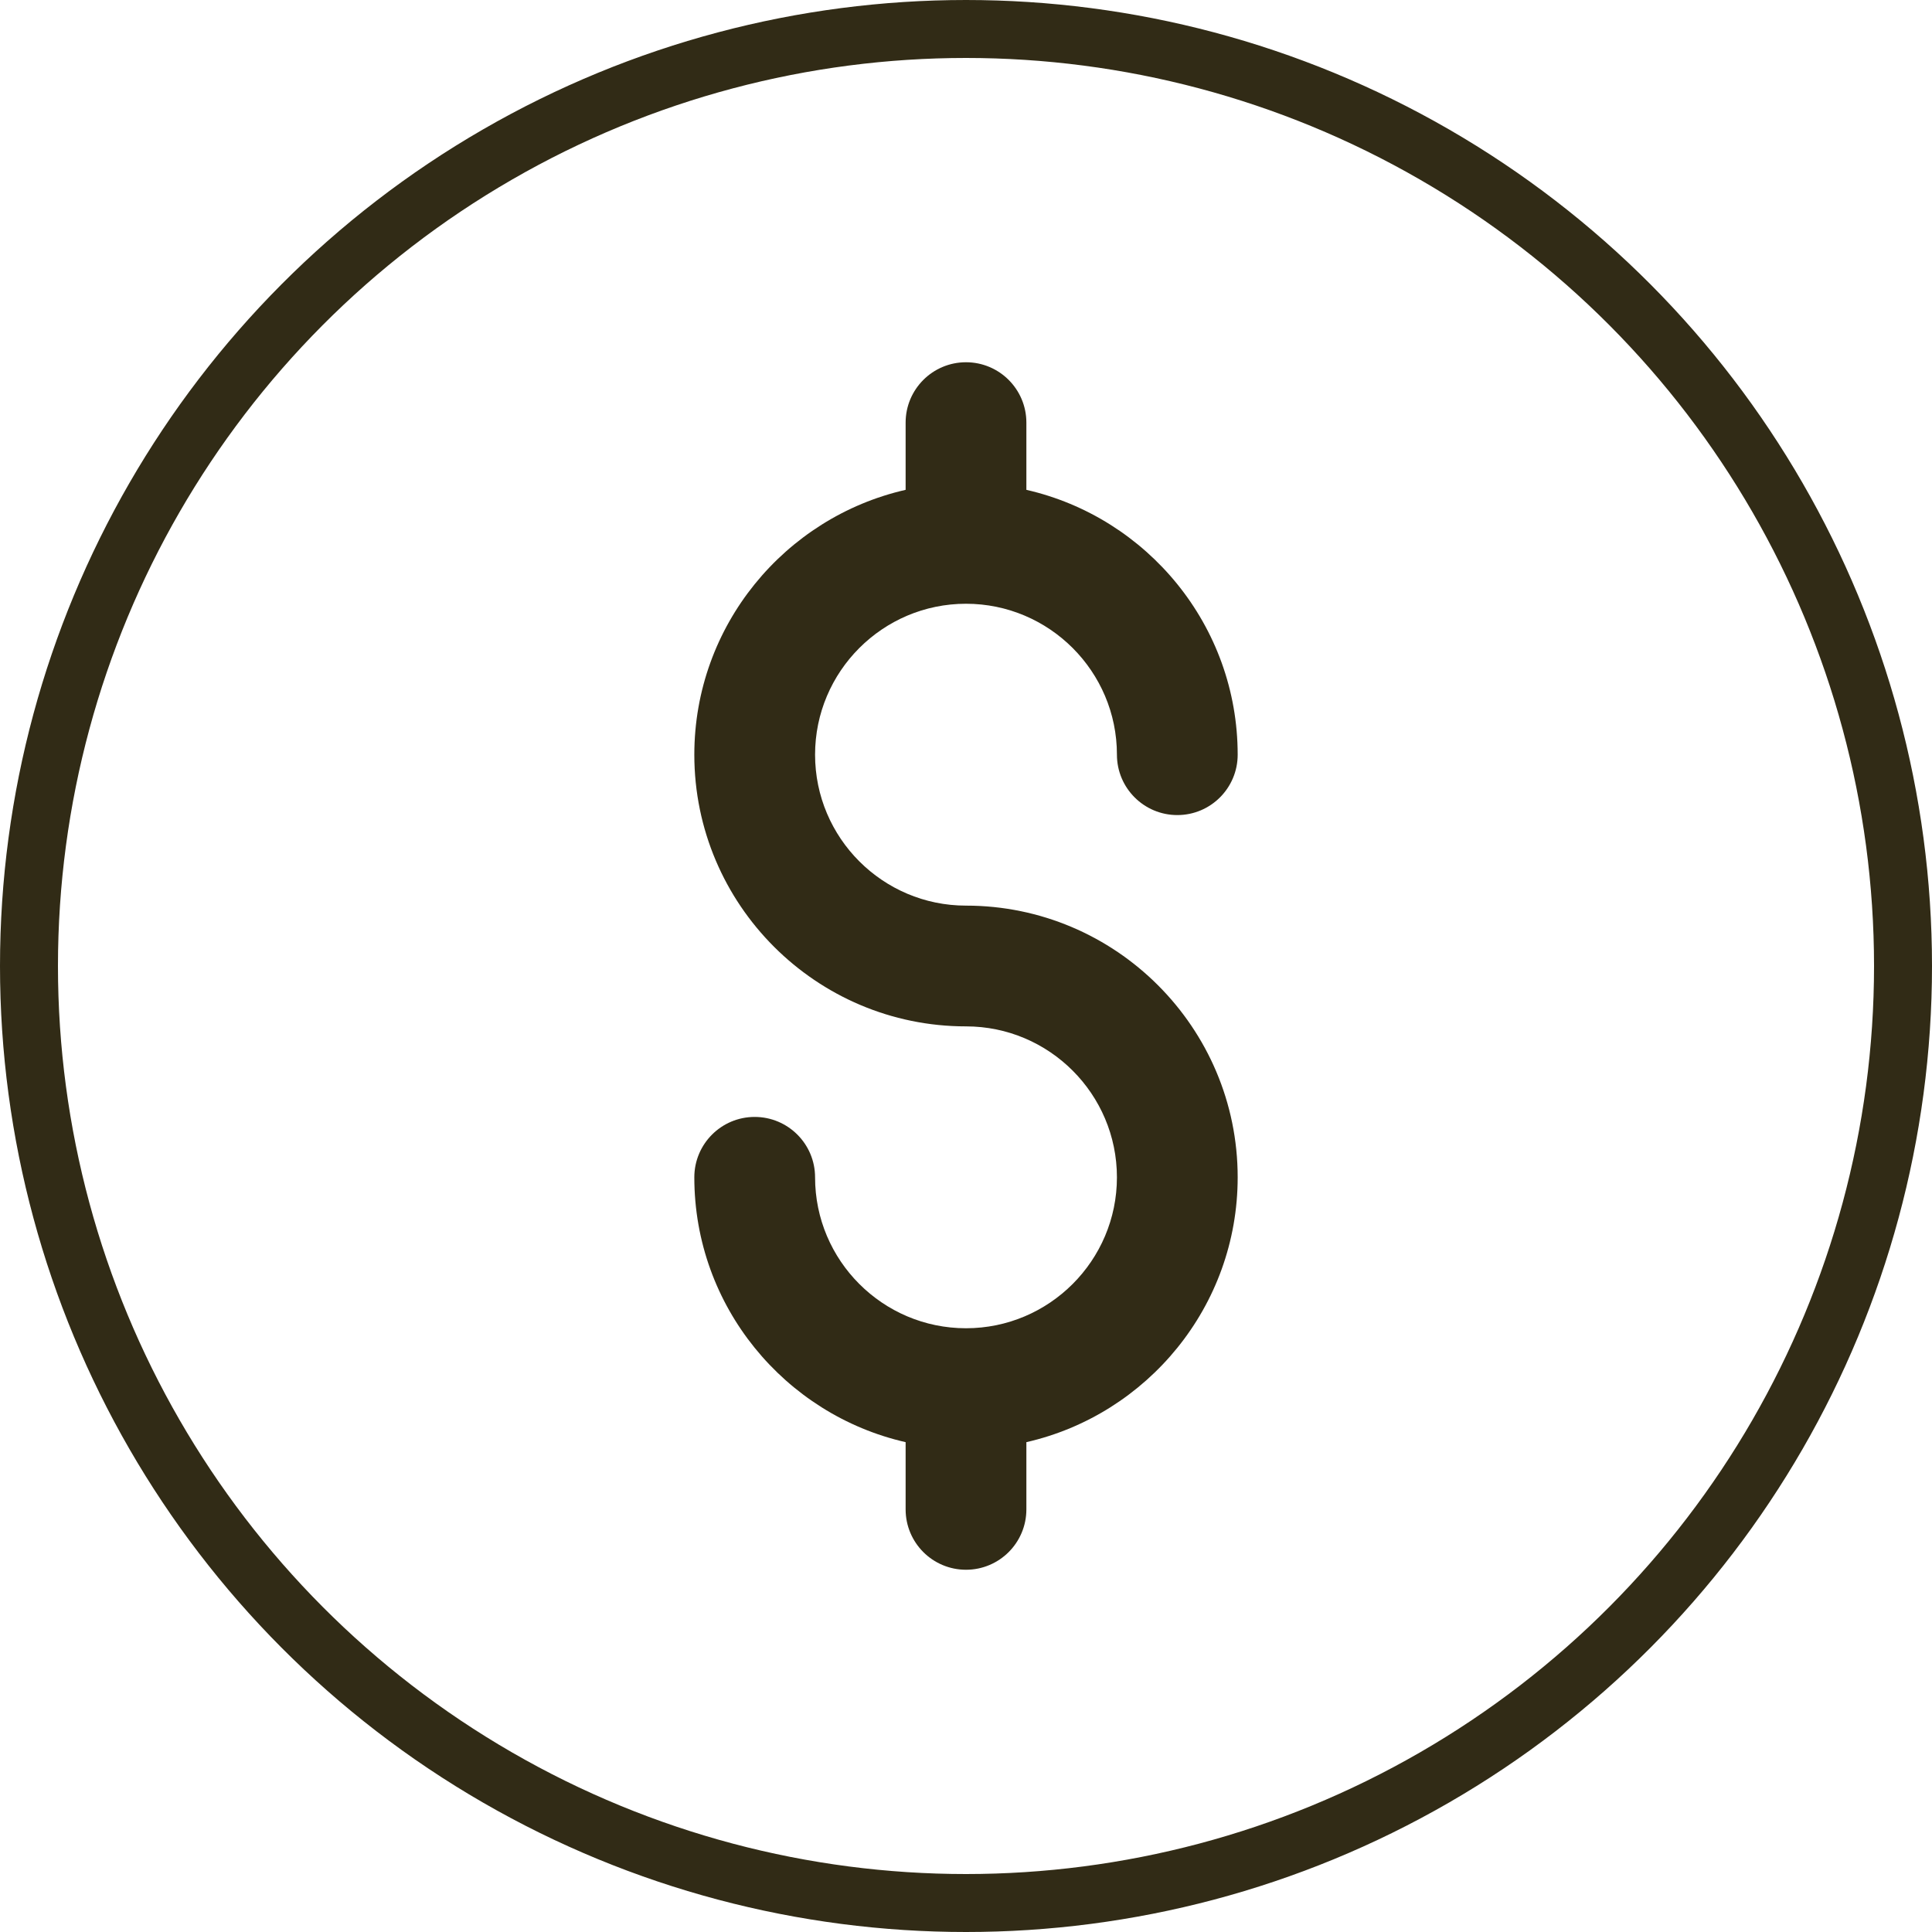
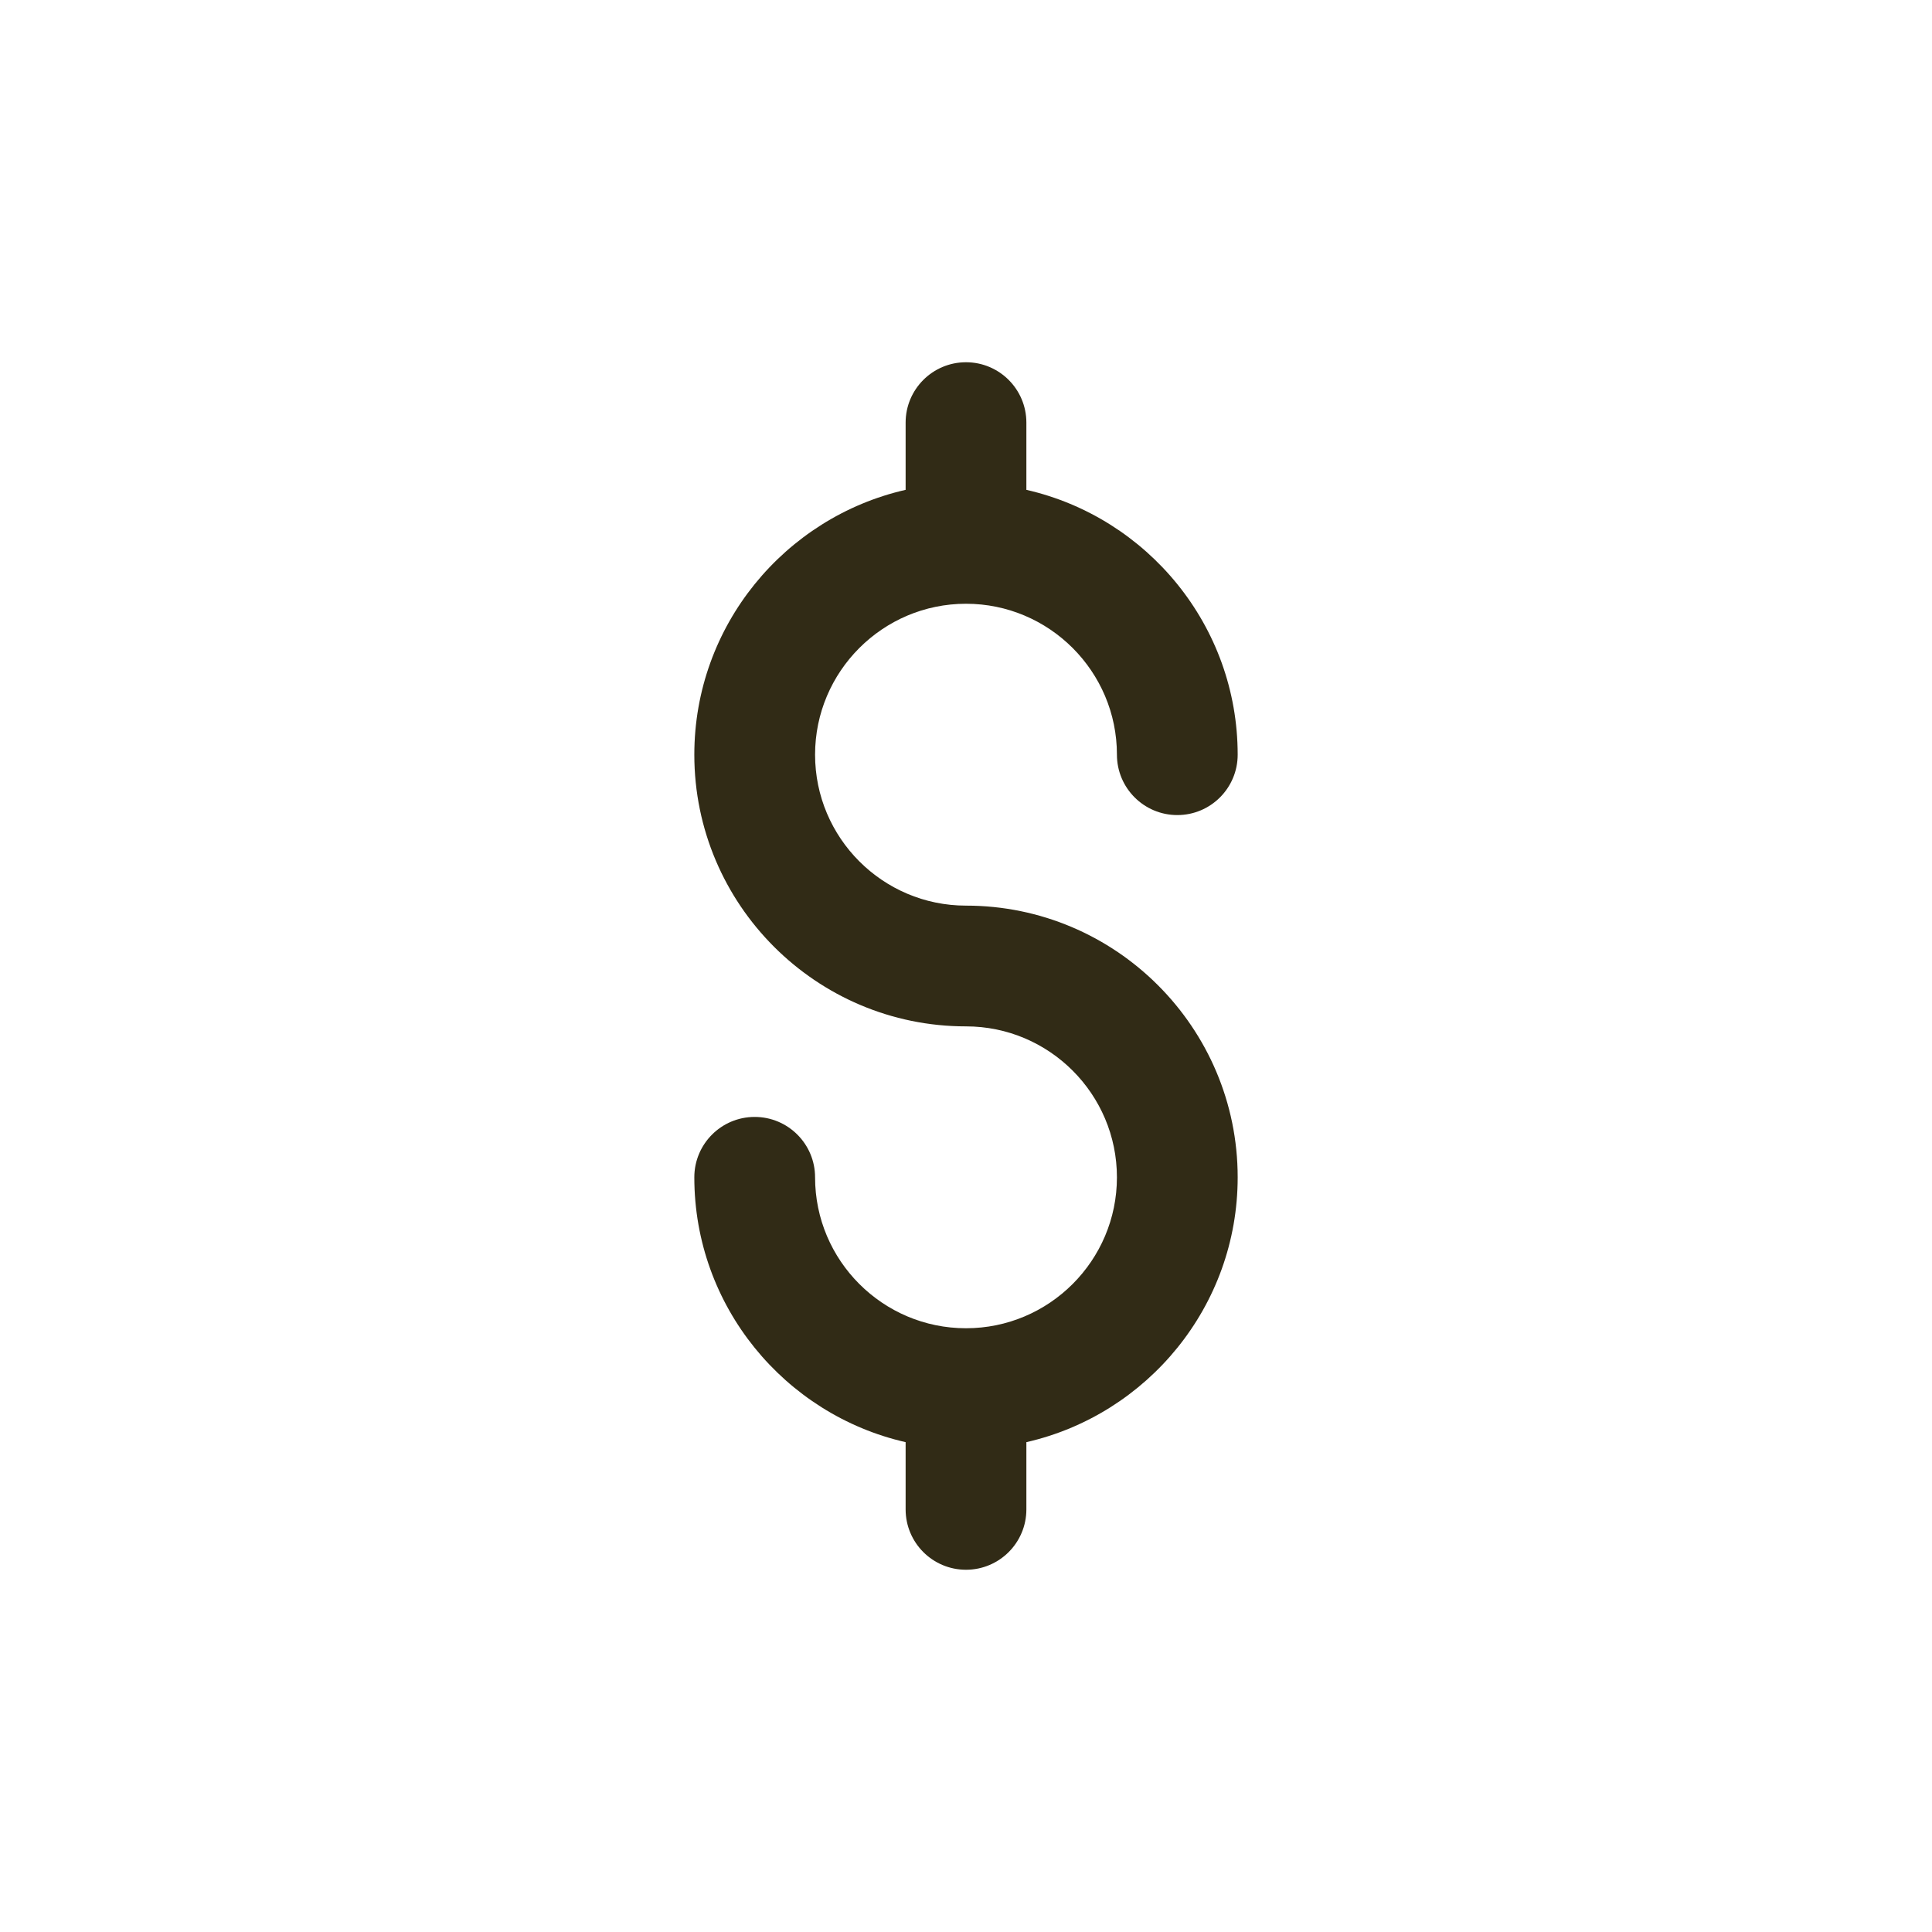
<svg xmlns="http://www.w3.org/2000/svg" width="100" height="100" viewBox="0 0 100 100" fill="none">
-   <circle cx="50" cy="50" r="48.5" stroke="#312B16" stroke-width="3" />
  <path d="M50 46.875C45.692 46.875 42.188 43.37 42.188 39.062C42.188 34.755 45.692 31.25 50 31.25C54.308 31.25 57.812 34.755 57.812 39.062C57.812 40.788 59.212 42.188 60.938 42.188C62.663 42.188 64.062 40.788 64.062 39.062C64.062 32.383 59.379 26.78 53.125 25.354V21.875C53.125 20.149 51.726 18.75 50 18.75C48.274 18.75 46.875 20.149 46.875 21.875V25.354C40.621 26.78 35.938 32.383 35.938 39.062C35.938 46.817 42.246 53.125 50 53.125C54.308 53.125 57.812 56.63 57.812 60.938C57.812 65.245 54.308 68.75 50 68.75C45.692 68.75 42.188 65.245 42.188 60.938C42.188 59.212 40.788 57.812 39.062 57.812C37.337 57.812 35.938 59.212 35.938 60.938C35.938 67.617 40.621 73.22 46.875 74.646V78.125C46.875 79.851 48.274 81.25 50 81.25C51.726 81.25 53.125 79.851 53.125 78.125V74.646C59.379 73.22 64.062 67.617 64.062 60.938C64.062 53.183 57.754 46.875 50 46.875Z" fill="#312B16" />
</svg>